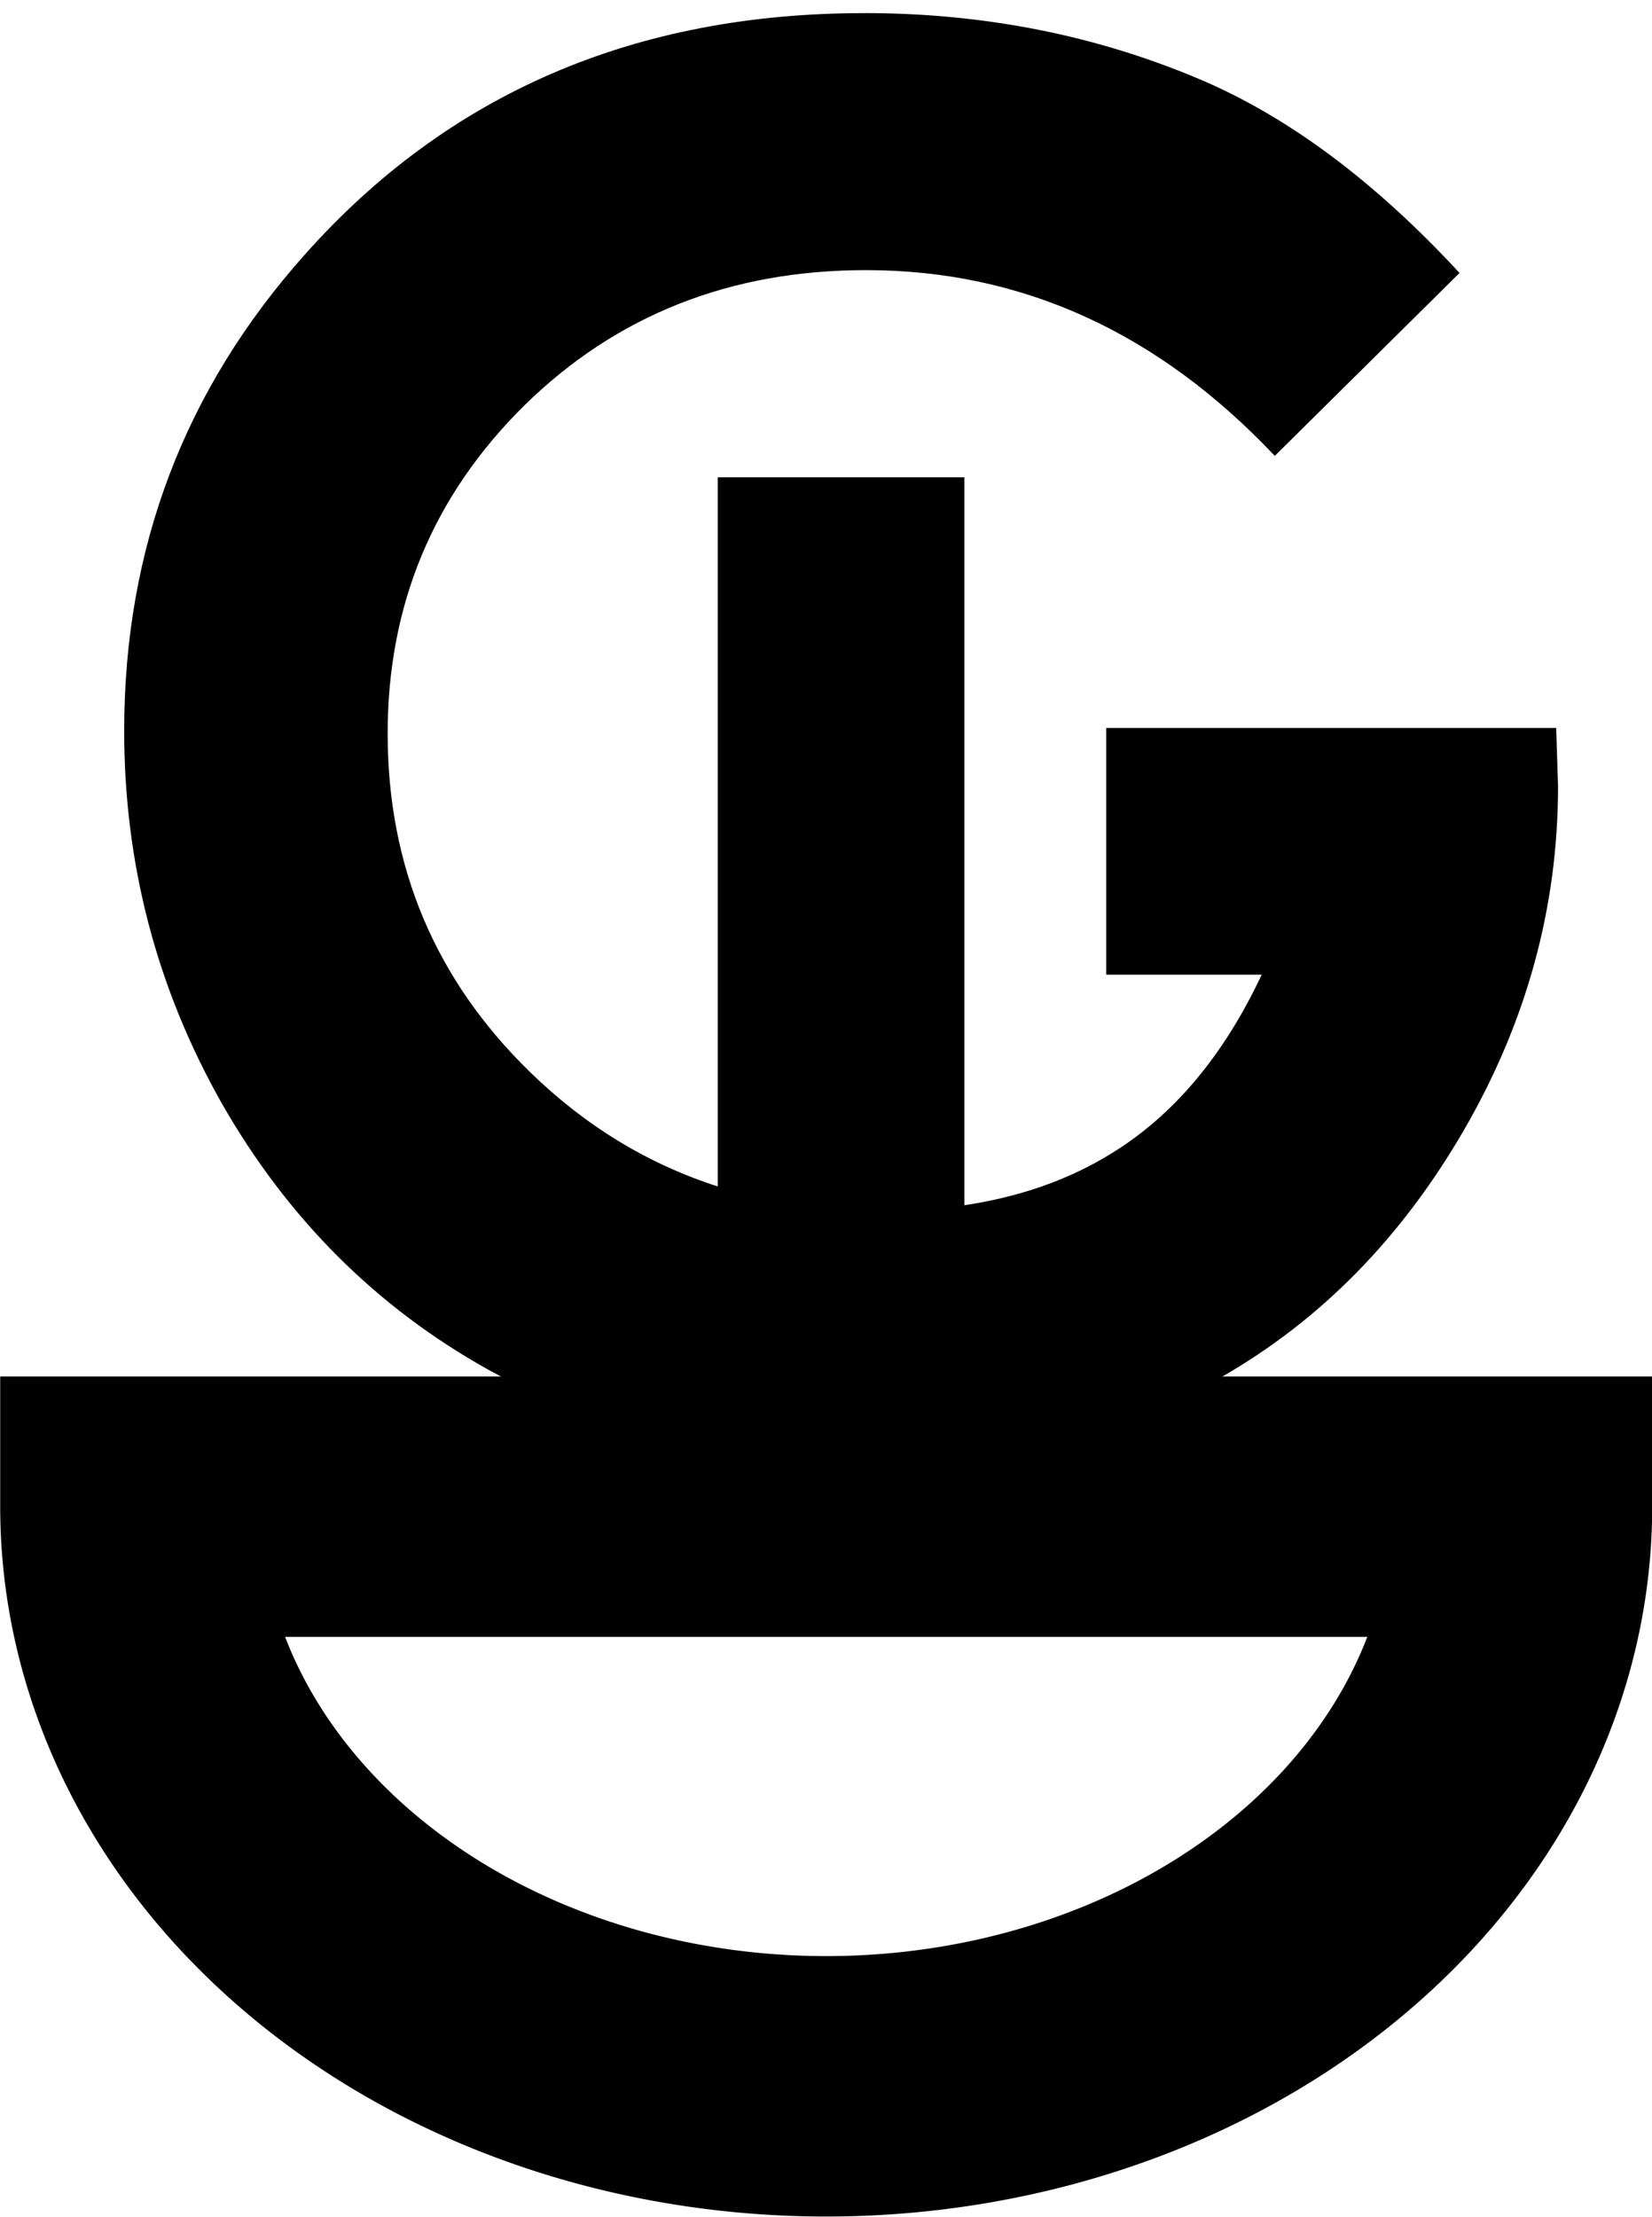
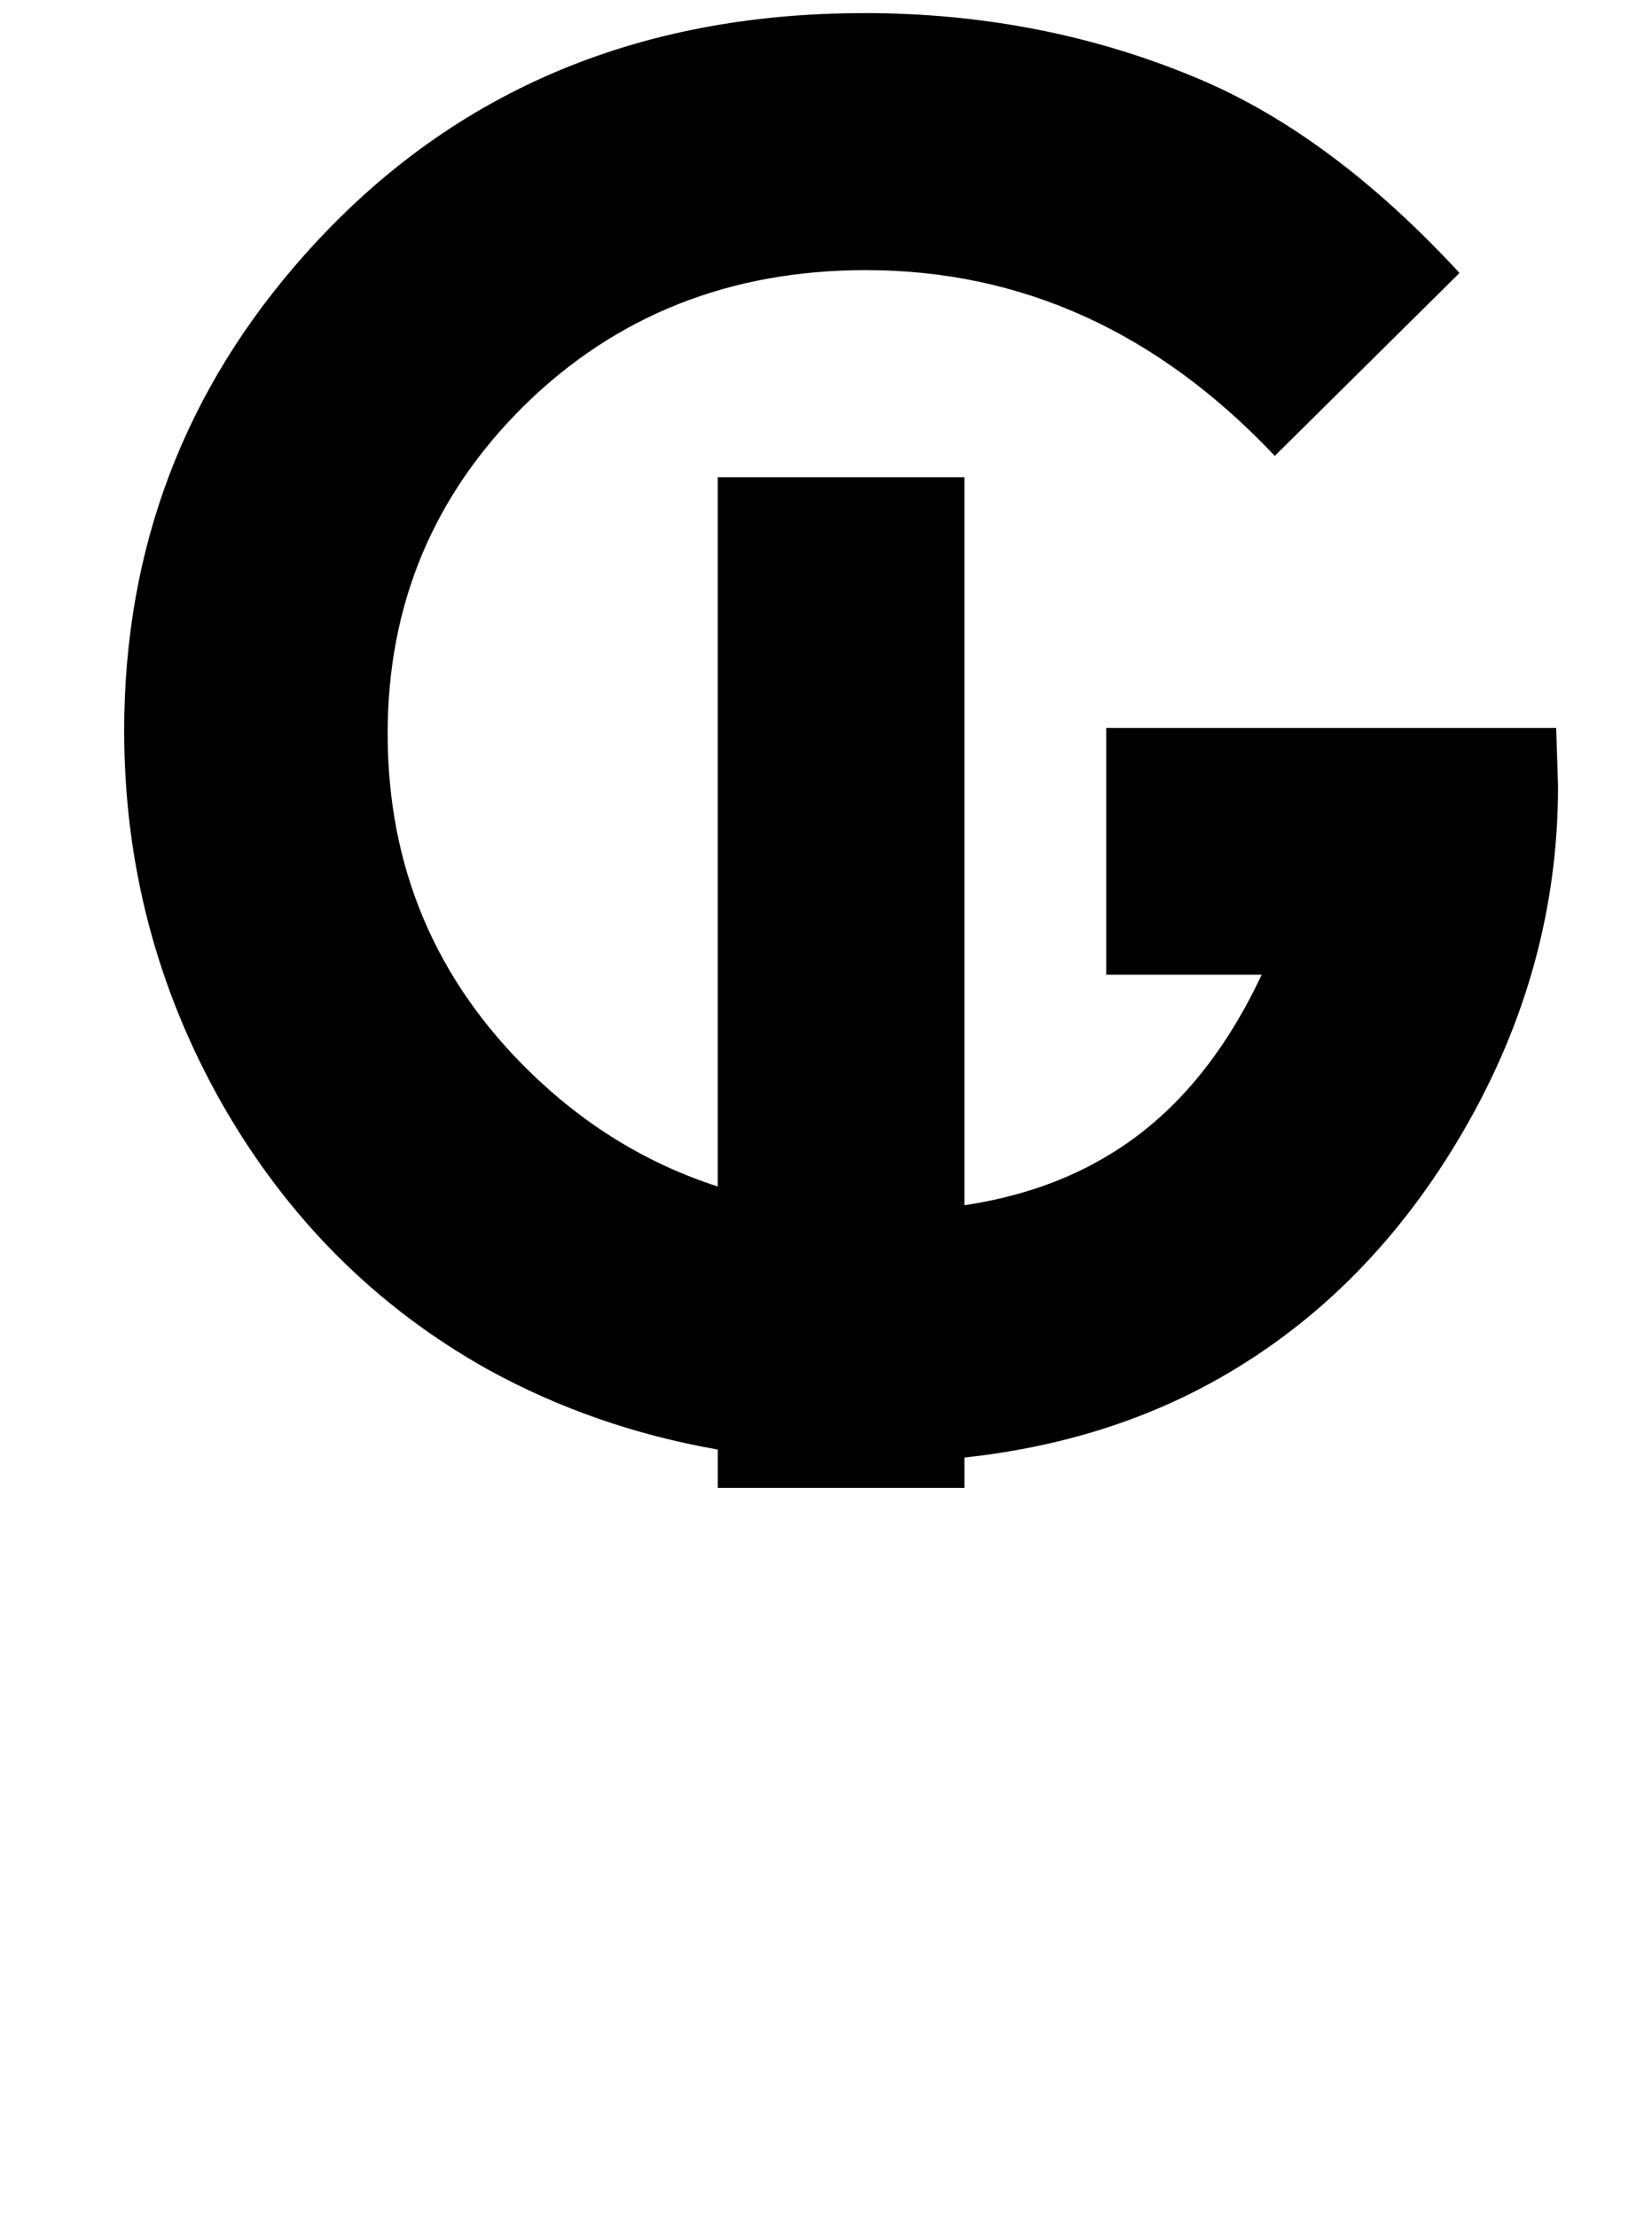
<svg xmlns="http://www.w3.org/2000/svg" width="59.161mm" height="79.375mm" viewBox="0 0 59.161 79.375" version="1.1" id="svg5">
  <defs id="defs2" />
  <g id="layer1" transform="translate(-120.379,-71.913)">
    <g id="g4910" transform="matrix(2.619,0,0,2.619,-190.607,-223.959)">
      <g aria-label="G" id="text1454" style="font-size:26.221px;line-height:1.25;letter-spacing:0px;stroke-width:0.307">
        <path id="path4098" style="font-weight:bold;font-family:'Century Gothic';-inkscape-font-specification:'Century Gothic Bold';stroke-width:1.161" d="m 492.672,426.984 c -11.839,0 -21.454,4.145 -28.842,12.436 -6.226,6.968 -9.338,15.162 -9.338,24.582 0,6.871 1.676,13.275 5.031,19.211 3.387,5.936 7.97,10.516 13.744,13.742 3.641,2.003 7.592,3.378 11.855,4.125 v 1.98 h 12.725 v -1.568 c 4.934,-0.533 9.354,-1.915 13.26,-4.15 5.129,-2.936 9.307,-7.192 12.533,-12.773 3.226,-5.581 4.838,-11.485 4.838,-17.711 l -0.096,-3 h -23.217 v 12.727 h 8.021 c -1.968,4.194 -4.563,7.274 -7.789,9.242 -2.173,1.339 -4.691,2.222 -7.551,2.65 v -37.547 h -12.725 v 36.58 c -3.61,-1.163 -6.838,-3.128 -9.68,-5.895 -4.903,-4.774 -7.354,-10.597 -7.354,-17.469 0,-6.646 2.355,-12.29 7.064,-16.936 4.742,-4.645 10.613,-6.969 17.613,-6.969 8.033,0 15.065,3.195 21.098,9.582 l 9.533,-9.436 c -4.355,-4.71 -8.807,-8.033 -13.355,-9.969 -5.387,-2.29 -11.177,-3.436 -17.371,-3.436 z" transform="scale(0.265)" />
      </g>
-       <path id="path4236" style="fill:none;stroke:#000000;stroke-width:3.56;stroke-linecap:round;paint-order:markers stroke fill" d="m 139.554,133.567 a 9.515,7.924 0 0 1 -4.757,6.862 9.515,7.924 0 0 1 -9.515,0 9.515,7.924 0 0 1 -4.757,-6.862 h 9.515 z" />
    </g>
  </g>
</svg>